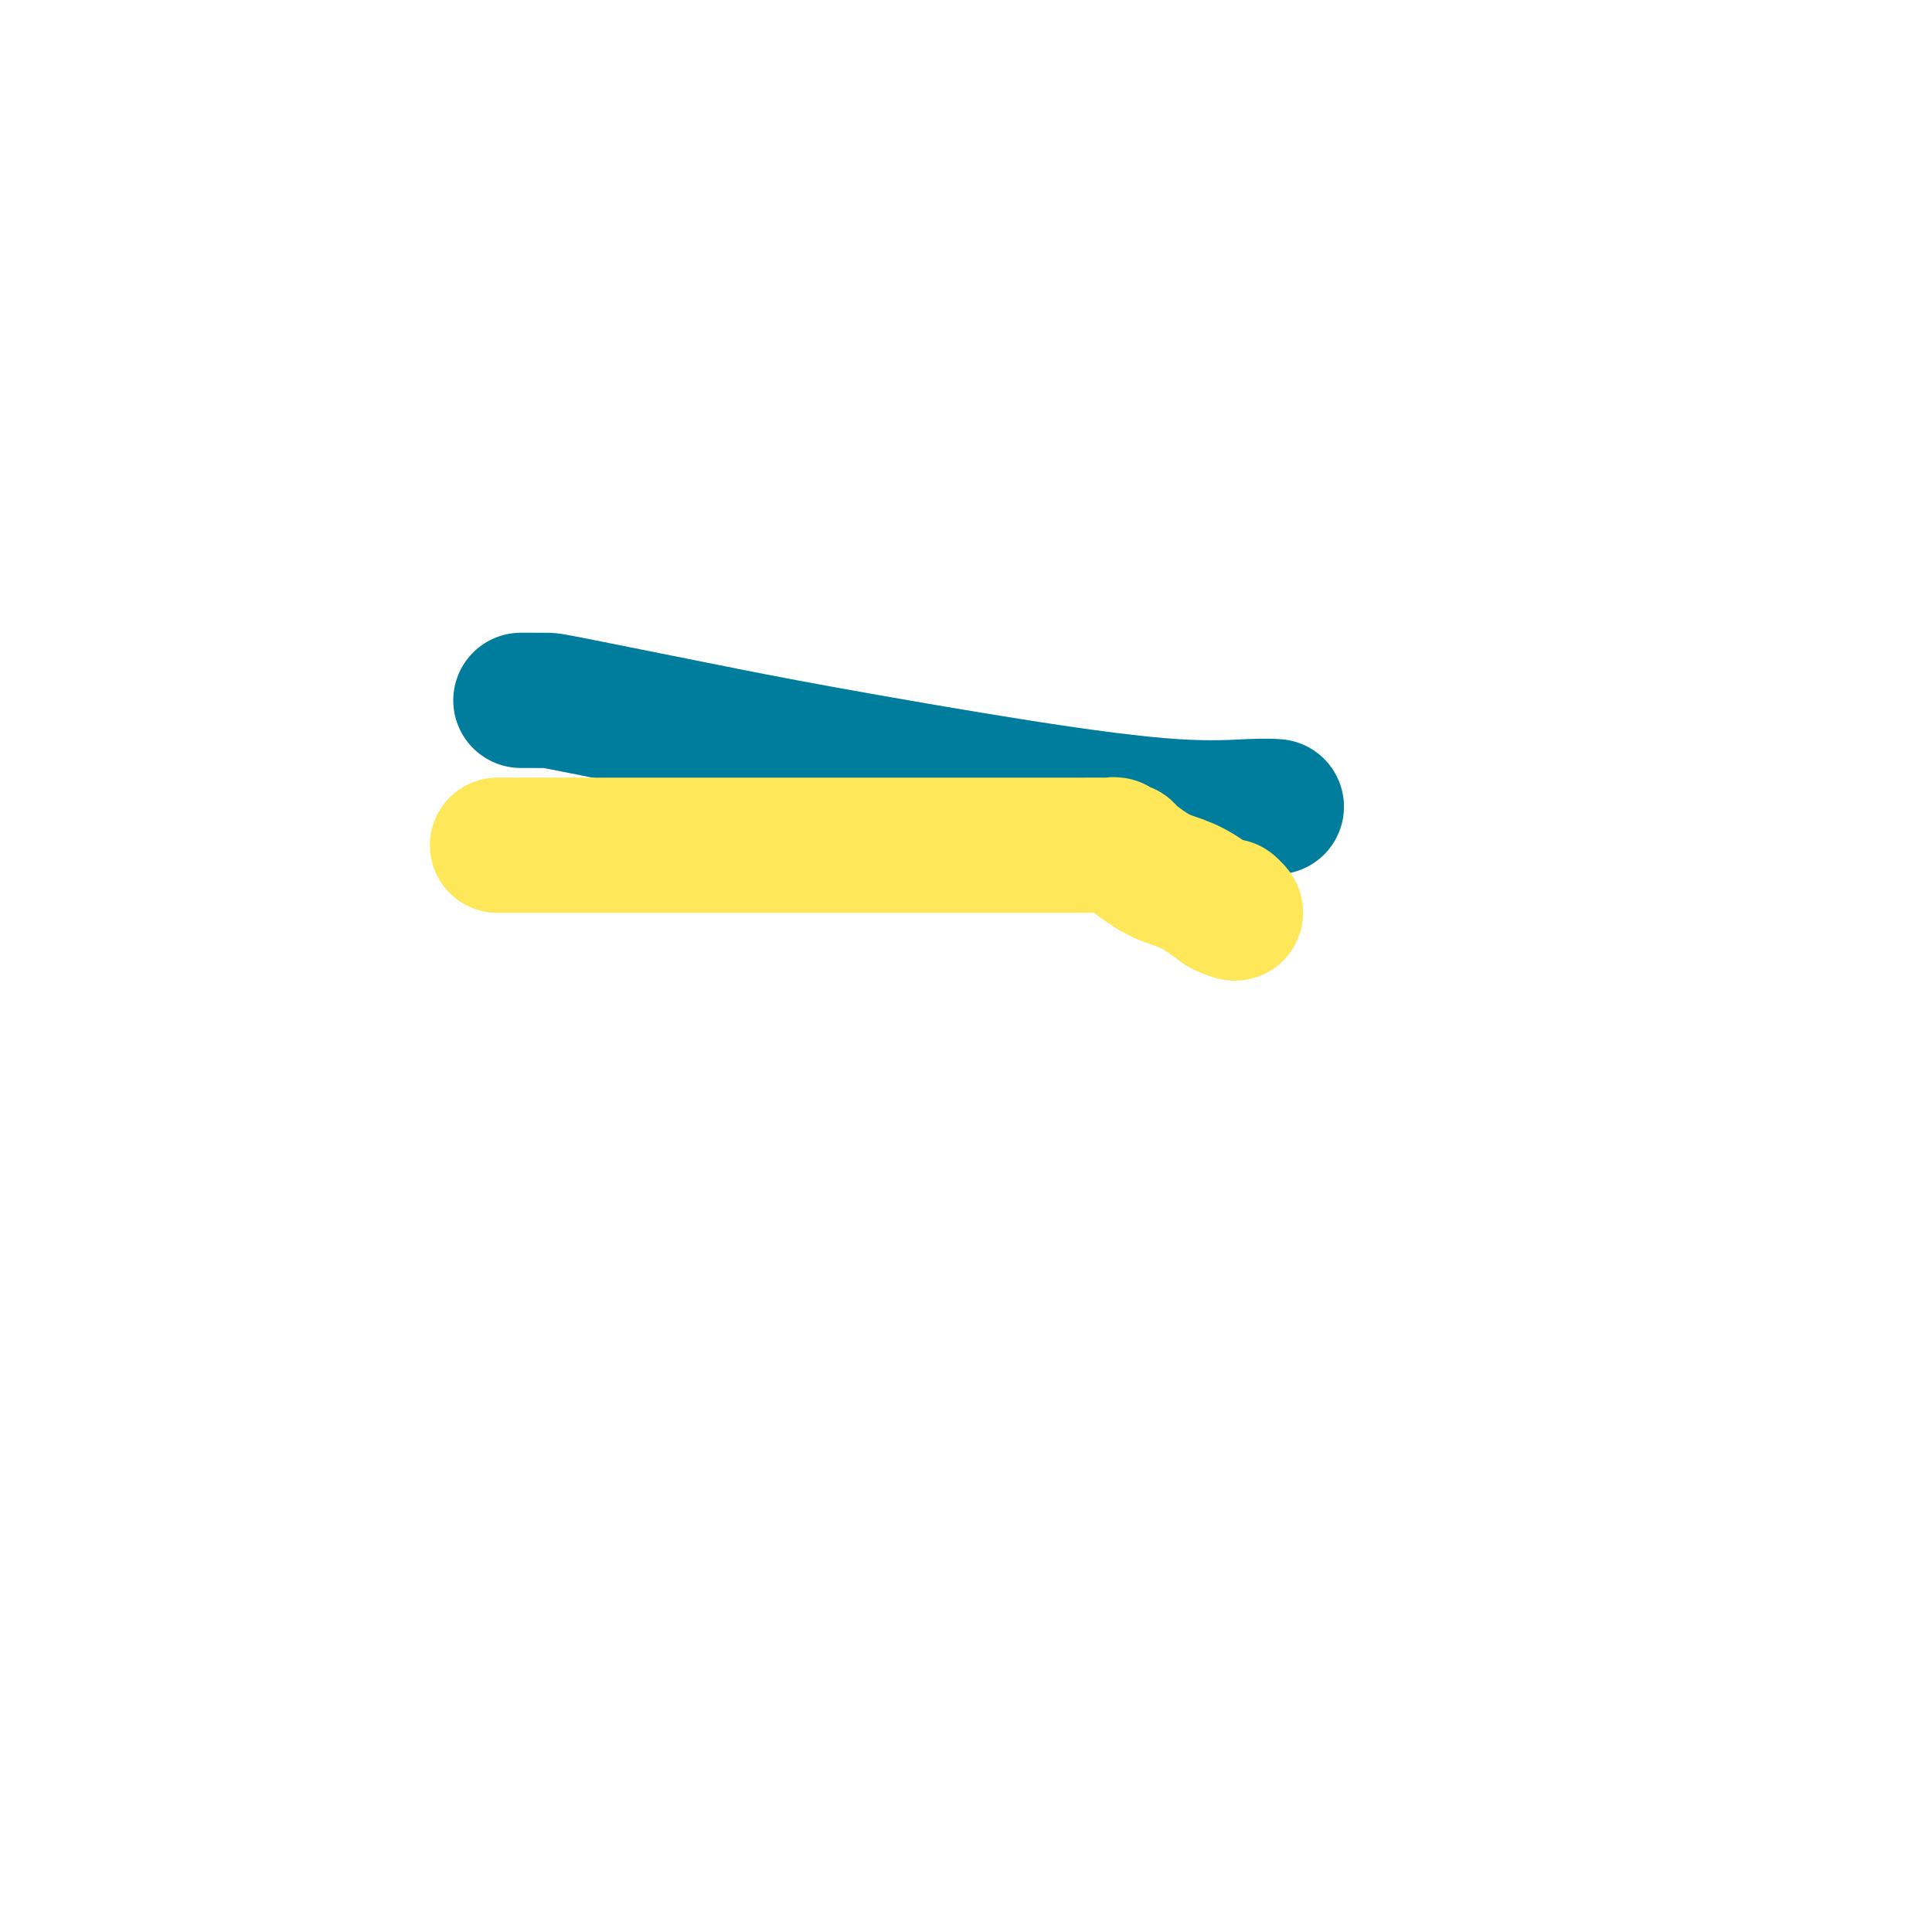
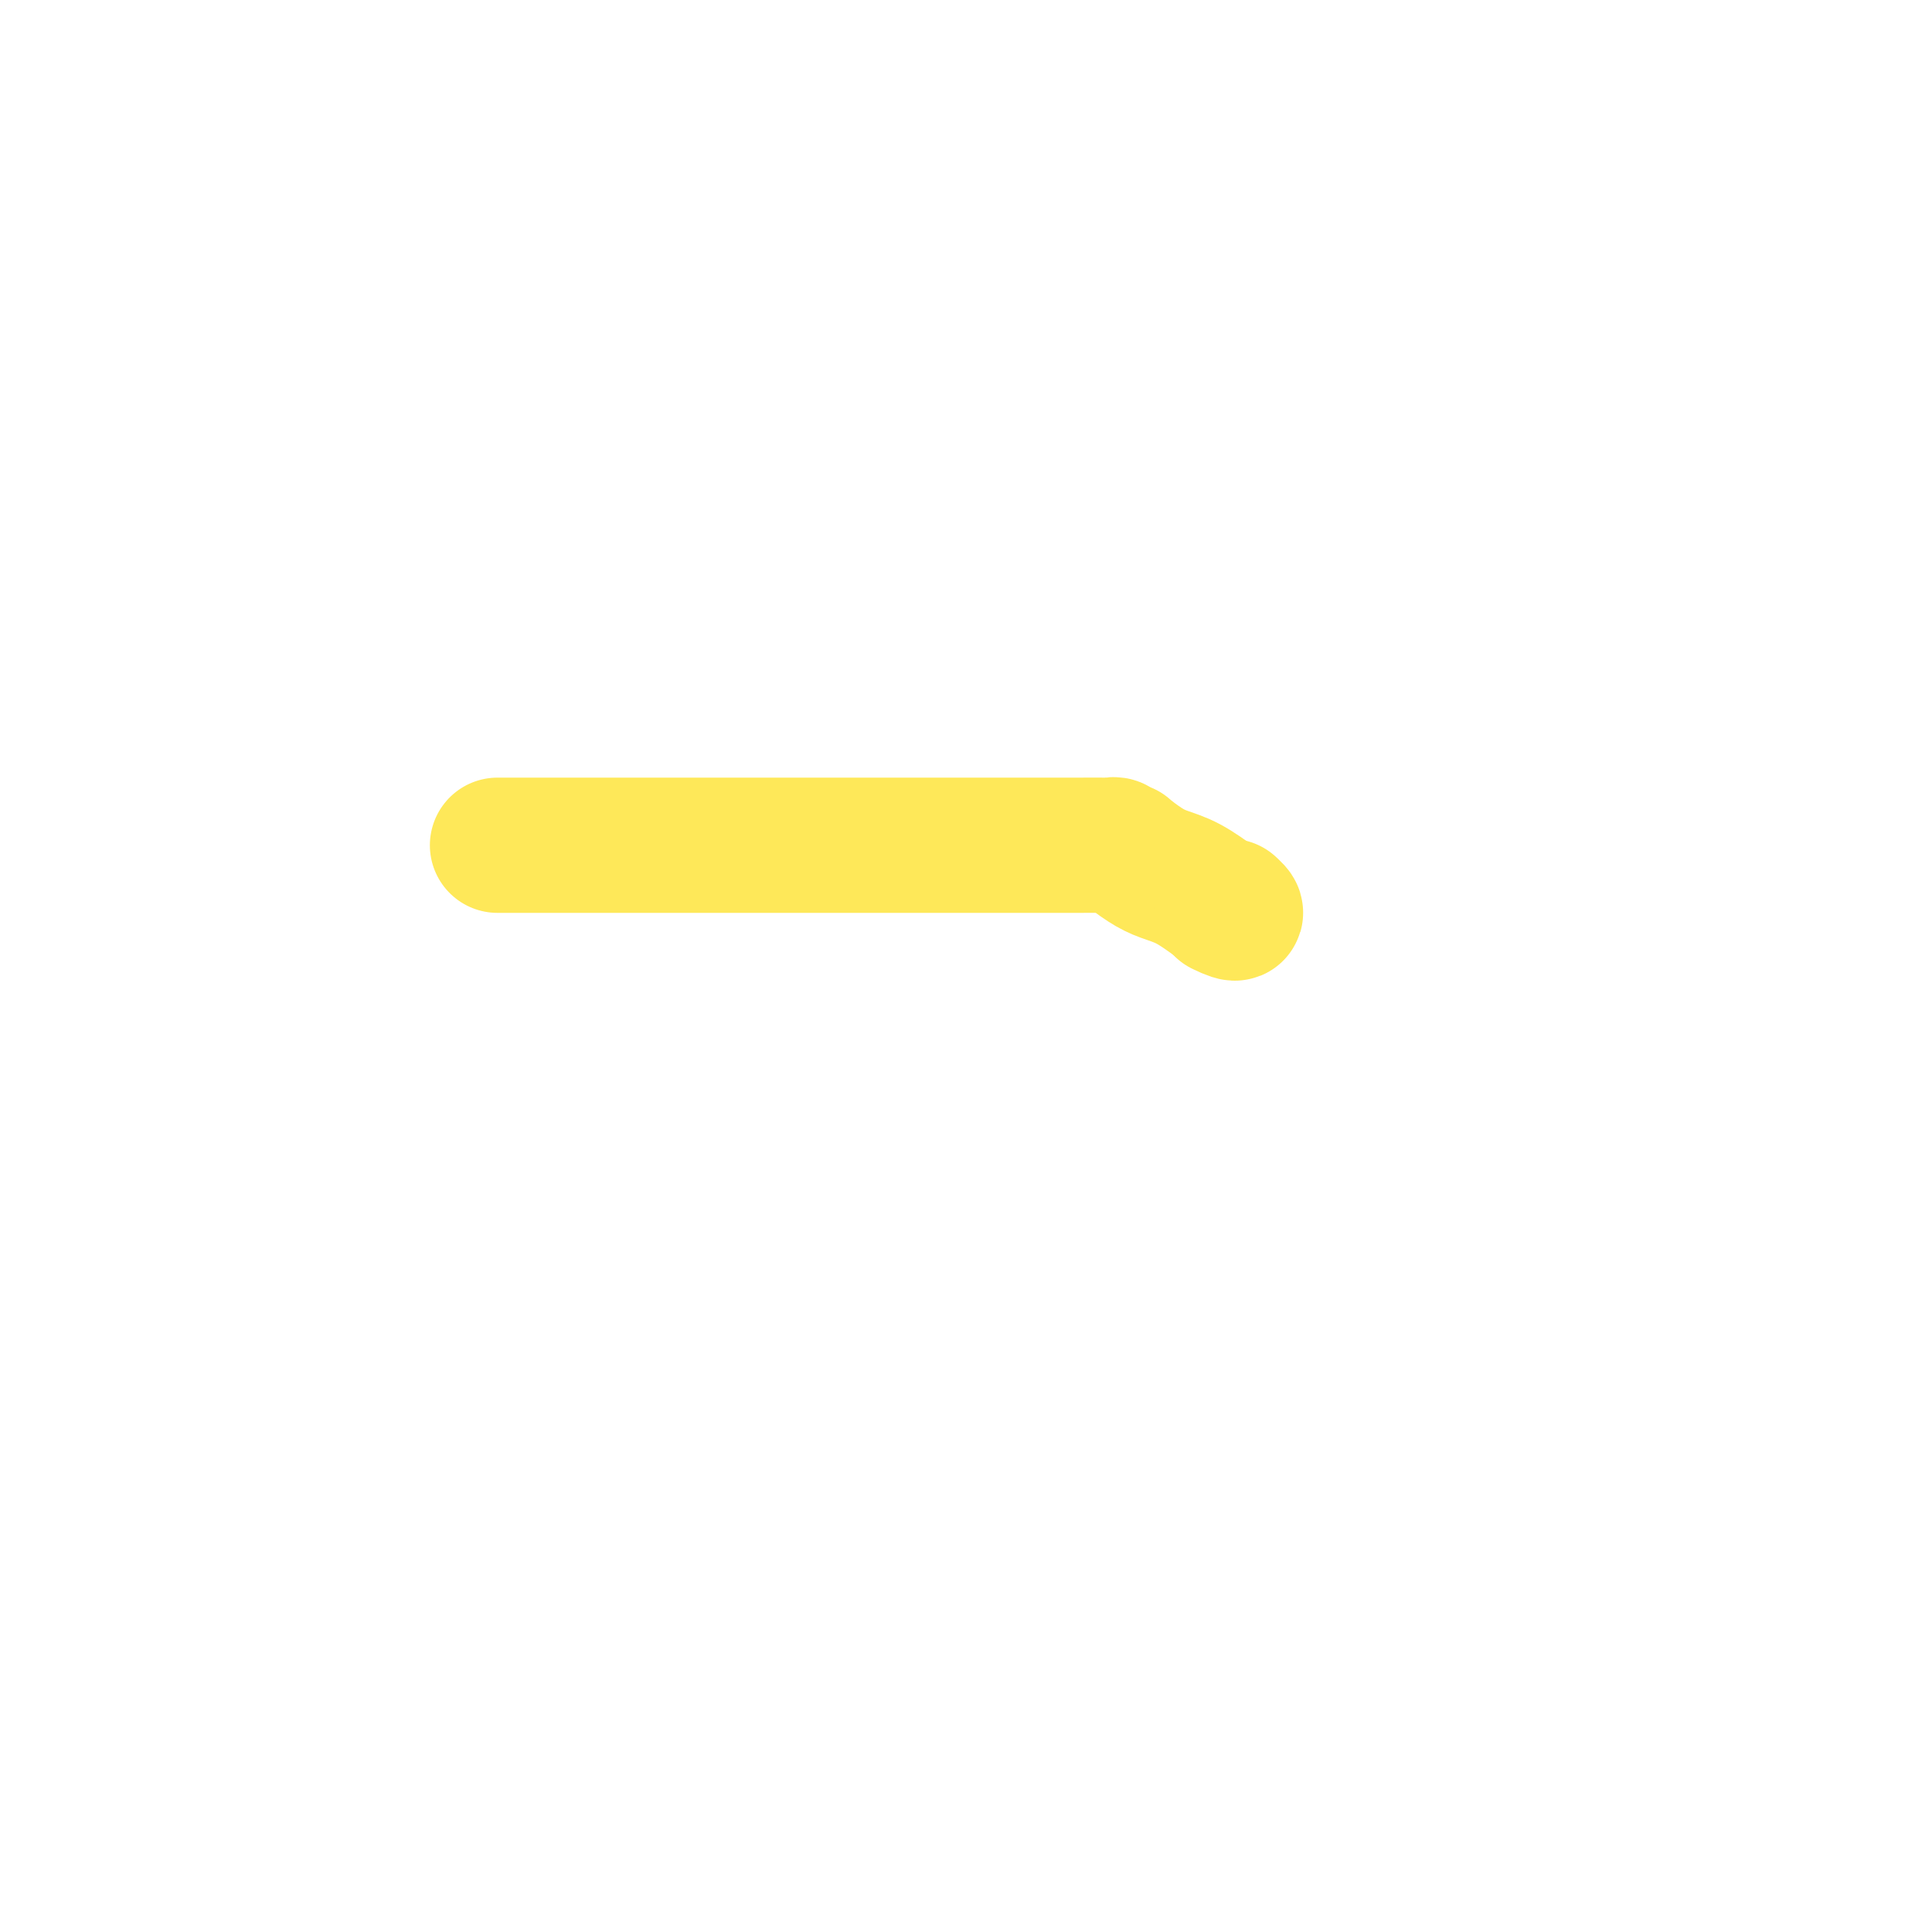
<svg xmlns="http://www.w3.org/2000/svg" viewBox="0 0 400 400" version="1.1">
  <g fill="none" stroke="#007C9C" stroke-width="28" stroke-linecap="round" stroke-linejoin="round">
-     <path d="M108,145c-0.140,0.001 -0.279,0.002 0,0c0.279,-0.002 0.978,-0.005 2,0c1.022,0.005 2.367,0.020 3,0c0.633,-0.020 0.553,-0.075 6,1c5.447,1.075 16.420,3.279 25,5c8.580,1.721 14.765,2.959 26,5c11.235,2.041 27.518,4.887 41,7c13.482,2.113 24.162,3.494 32,4c7.838,0.506 12.833,0.136 16,0c3.167,-0.136 4.507,-0.036 5,0c0.493,0.036 0.141,0.010 0,0c-0.141,-0.010 -0.070,-0.005 0,0" />
-   </g>
+     </g>
  <g fill="none" stroke="#FEE859" stroke-width="28" stroke-linecap="round" stroke-linejoin="round">
-     <path d="M103,175c0.489,0.000 0.977,0.000 1,0c0.023,-0.000 -0.421,-0.000 0,0c0.421,0.000 1.706,0.000 4,0c2.294,-0.000 5.595,-0.000 10,0c4.405,0.000 9.913,0.000 17,0c7.087,-0.000 15.752,-0.000 24,0c8.248,0.000 16.080,0.000 24,0c7.920,-0.000 15.929,-0.001 23,0c7.071,0.001 13.204,0.004 17,0c3.796,-0.004 5.255,-0.016 6,0c0.745,0.016 0.774,0.058 1,0c0.226,-0.058 0.647,-0.216 1,0c0.353,0.216 0.638,0.807 1,1c0.362,0.193 0.801,-0.010 1,0c0.199,0.010 0.158,0.235 1,1c0.842,0.765 2.566,2.071 4,3c1.434,0.929 2.578,1.481 4,2c1.422,0.519 3.120,1.005 5,2c1.880,0.995 3.940,2.497 6,4" />
+     <path d="M103,175c0.489,0.000 0.977,0.000 1,0c0.023,-0.000 -0.421,-0.000 0,0c0.421,0.000 1.706,0.000 4,0c2.294,-0.000 5.595,-0.000 10,0c4.405,0.000 9.913,0.000 17,0c7.087,-0.000 15.752,-0.000 24,0c8.248,0.000 16.080,0.000 24,0c7.920,-0.000 15.929,-0.001 23,0c7.071,0.001 13.204,0.004 17,0c3.796,-0.004 5.255,-0.016 6,0c0.745,0.016 0.774,0.058 1,0c0.226,-0.058 0.647,-0.216 1,0c0.353,0.216 0.638,0.807 1,1c0.362,0.193 0.801,-0.010 1,0c0.842,0.765 2.566,2.071 4,3c1.434,0.929 2.578,1.481 4,2c1.422,0.519 3.120,1.005 5,2c1.880,0.995 3.940,2.497 6,4" />
    <path d="M253,188c4.178,2.022 2.622,0.578 2,0c-0.622,-0.578 -0.311,-0.289 0,0" />
  </g>
</svg>